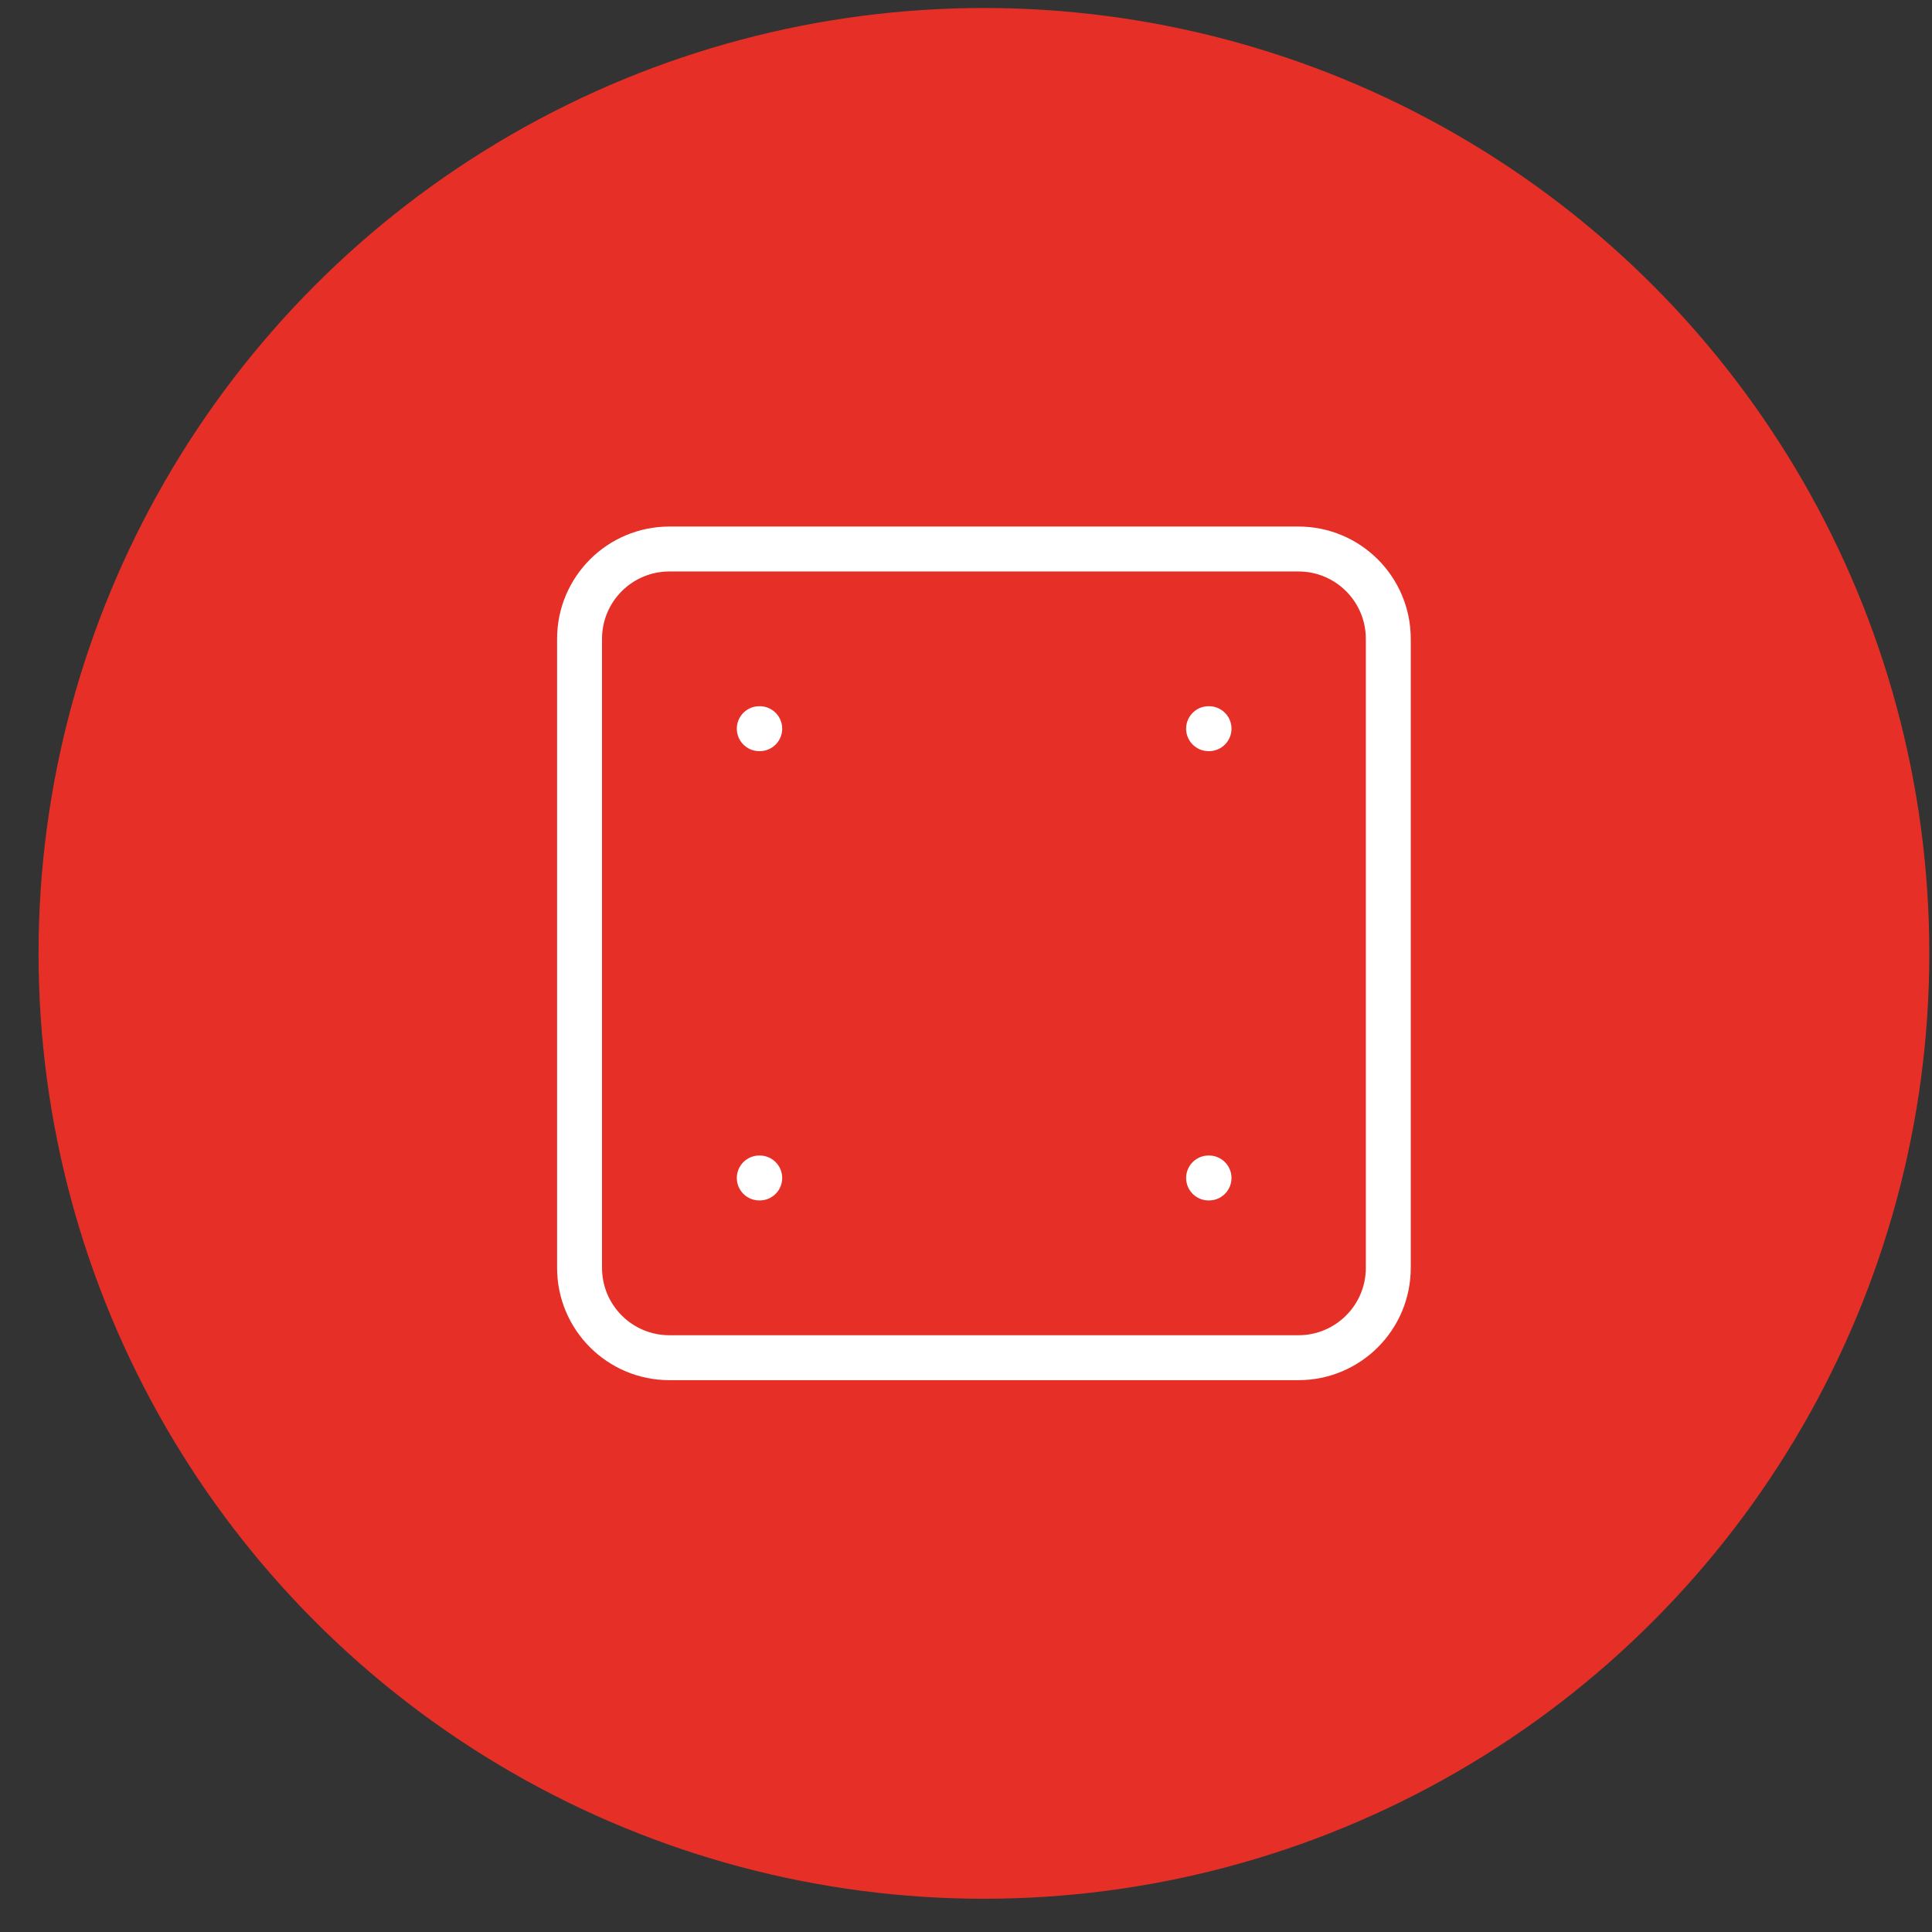
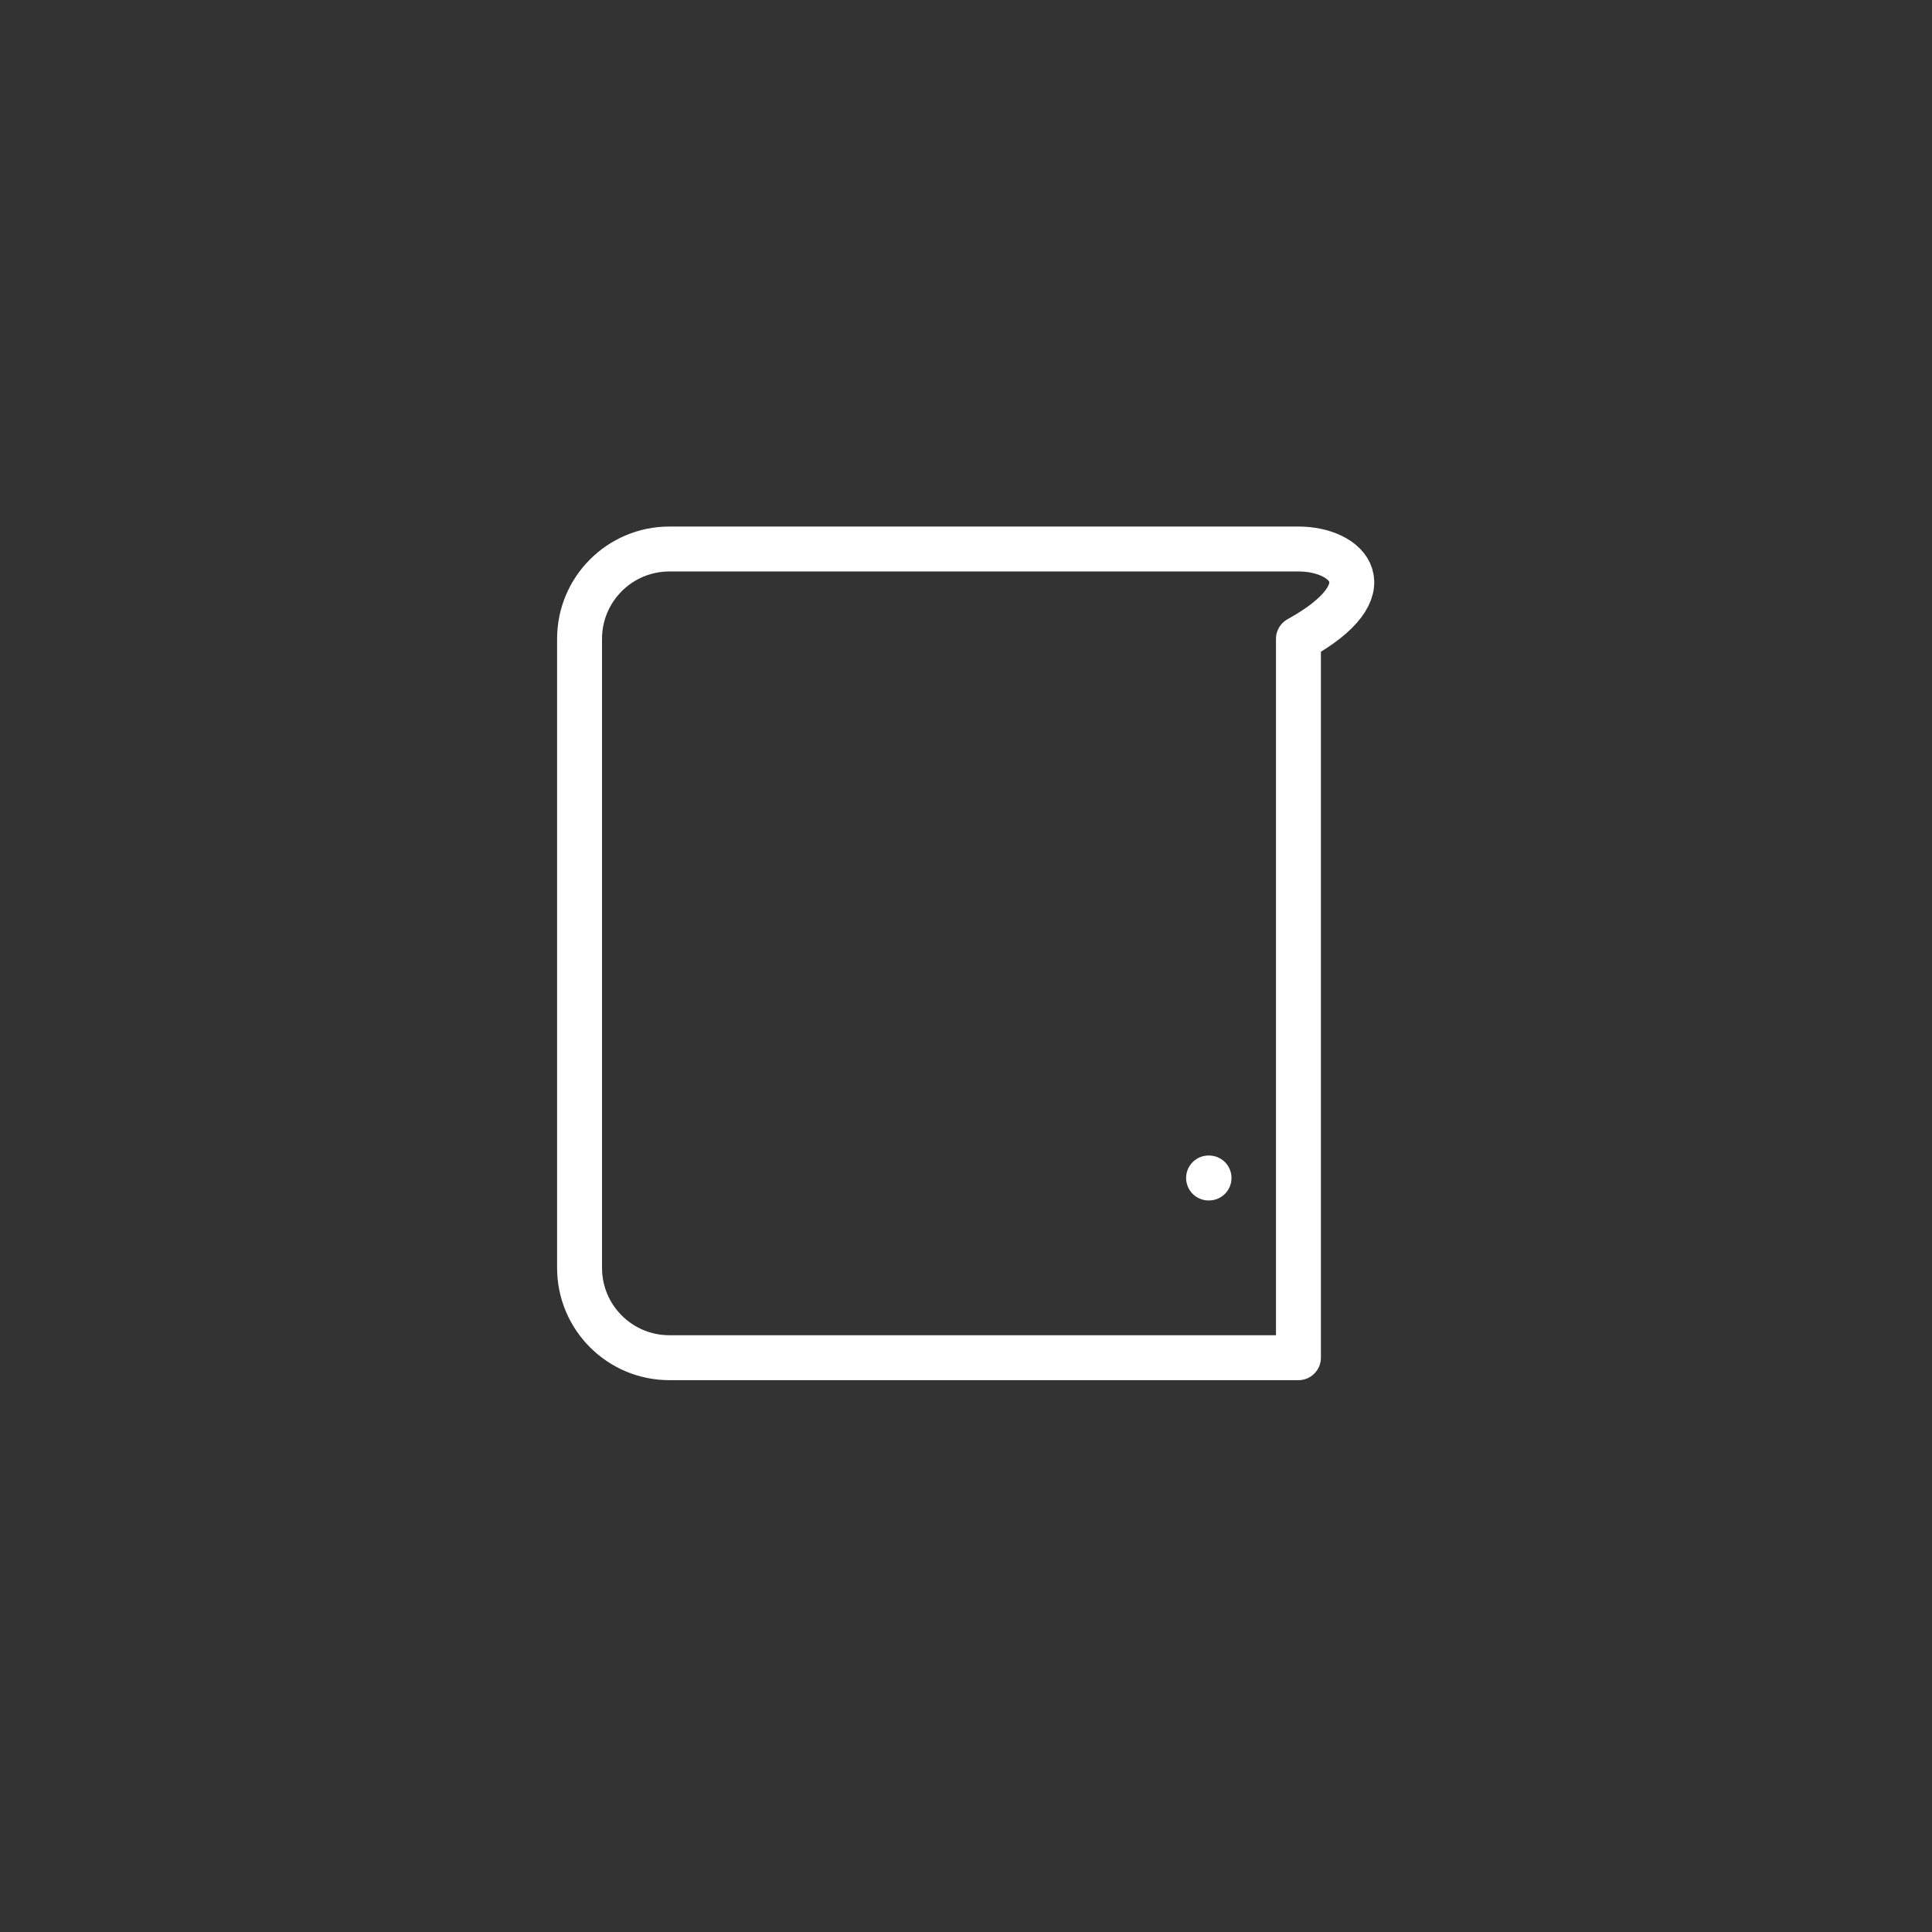
<svg xmlns="http://www.w3.org/2000/svg" width="43" height="43" viewBox="0 0 43 43" fill="none">
  <rect x="0" y="0" width="43" height="43" fill="#333333" stroke="none" />
-   <circle cx="21.899" cy="21.219" r="21.041" fill="#E63027" />
-   <path d="M28.899 12.219H14.899C13.794 12.219 12.899 13.114 12.899 14.219V28.218C12.899 29.323 13.794 30.218 14.899 30.218H28.899C30.003 30.218 30.899 29.323 30.899 28.218V14.219C30.899 13.114 30.003 12.219 28.899 12.219Z" stroke="white" stroke-linecap="round" stroke-linejoin="round" />
-   <path d="M16.899 16.218H16.909" stroke="white" stroke-linecap="round" stroke-linejoin="round" />
-   <path d="M26.899 16.218H26.909" stroke="white" stroke-linecap="round" stroke-linejoin="round" />
-   <path d="M16.899 26.218H16.909" stroke="white" stroke-linecap="round" stroke-linejoin="round" />
+   <path d="M28.899 12.219H14.899C13.794 12.219 12.899 13.114 12.899 14.219V28.218C12.899 29.323 13.794 30.218 14.899 30.218H28.899V14.219C30.899 13.114 30.003 12.219 28.899 12.219Z" stroke="white" stroke-linecap="round" stroke-linejoin="round" />
  <path d="M26.899 26.218H26.909" stroke="white" stroke-linecap="round" stroke-linejoin="round" />
</svg>